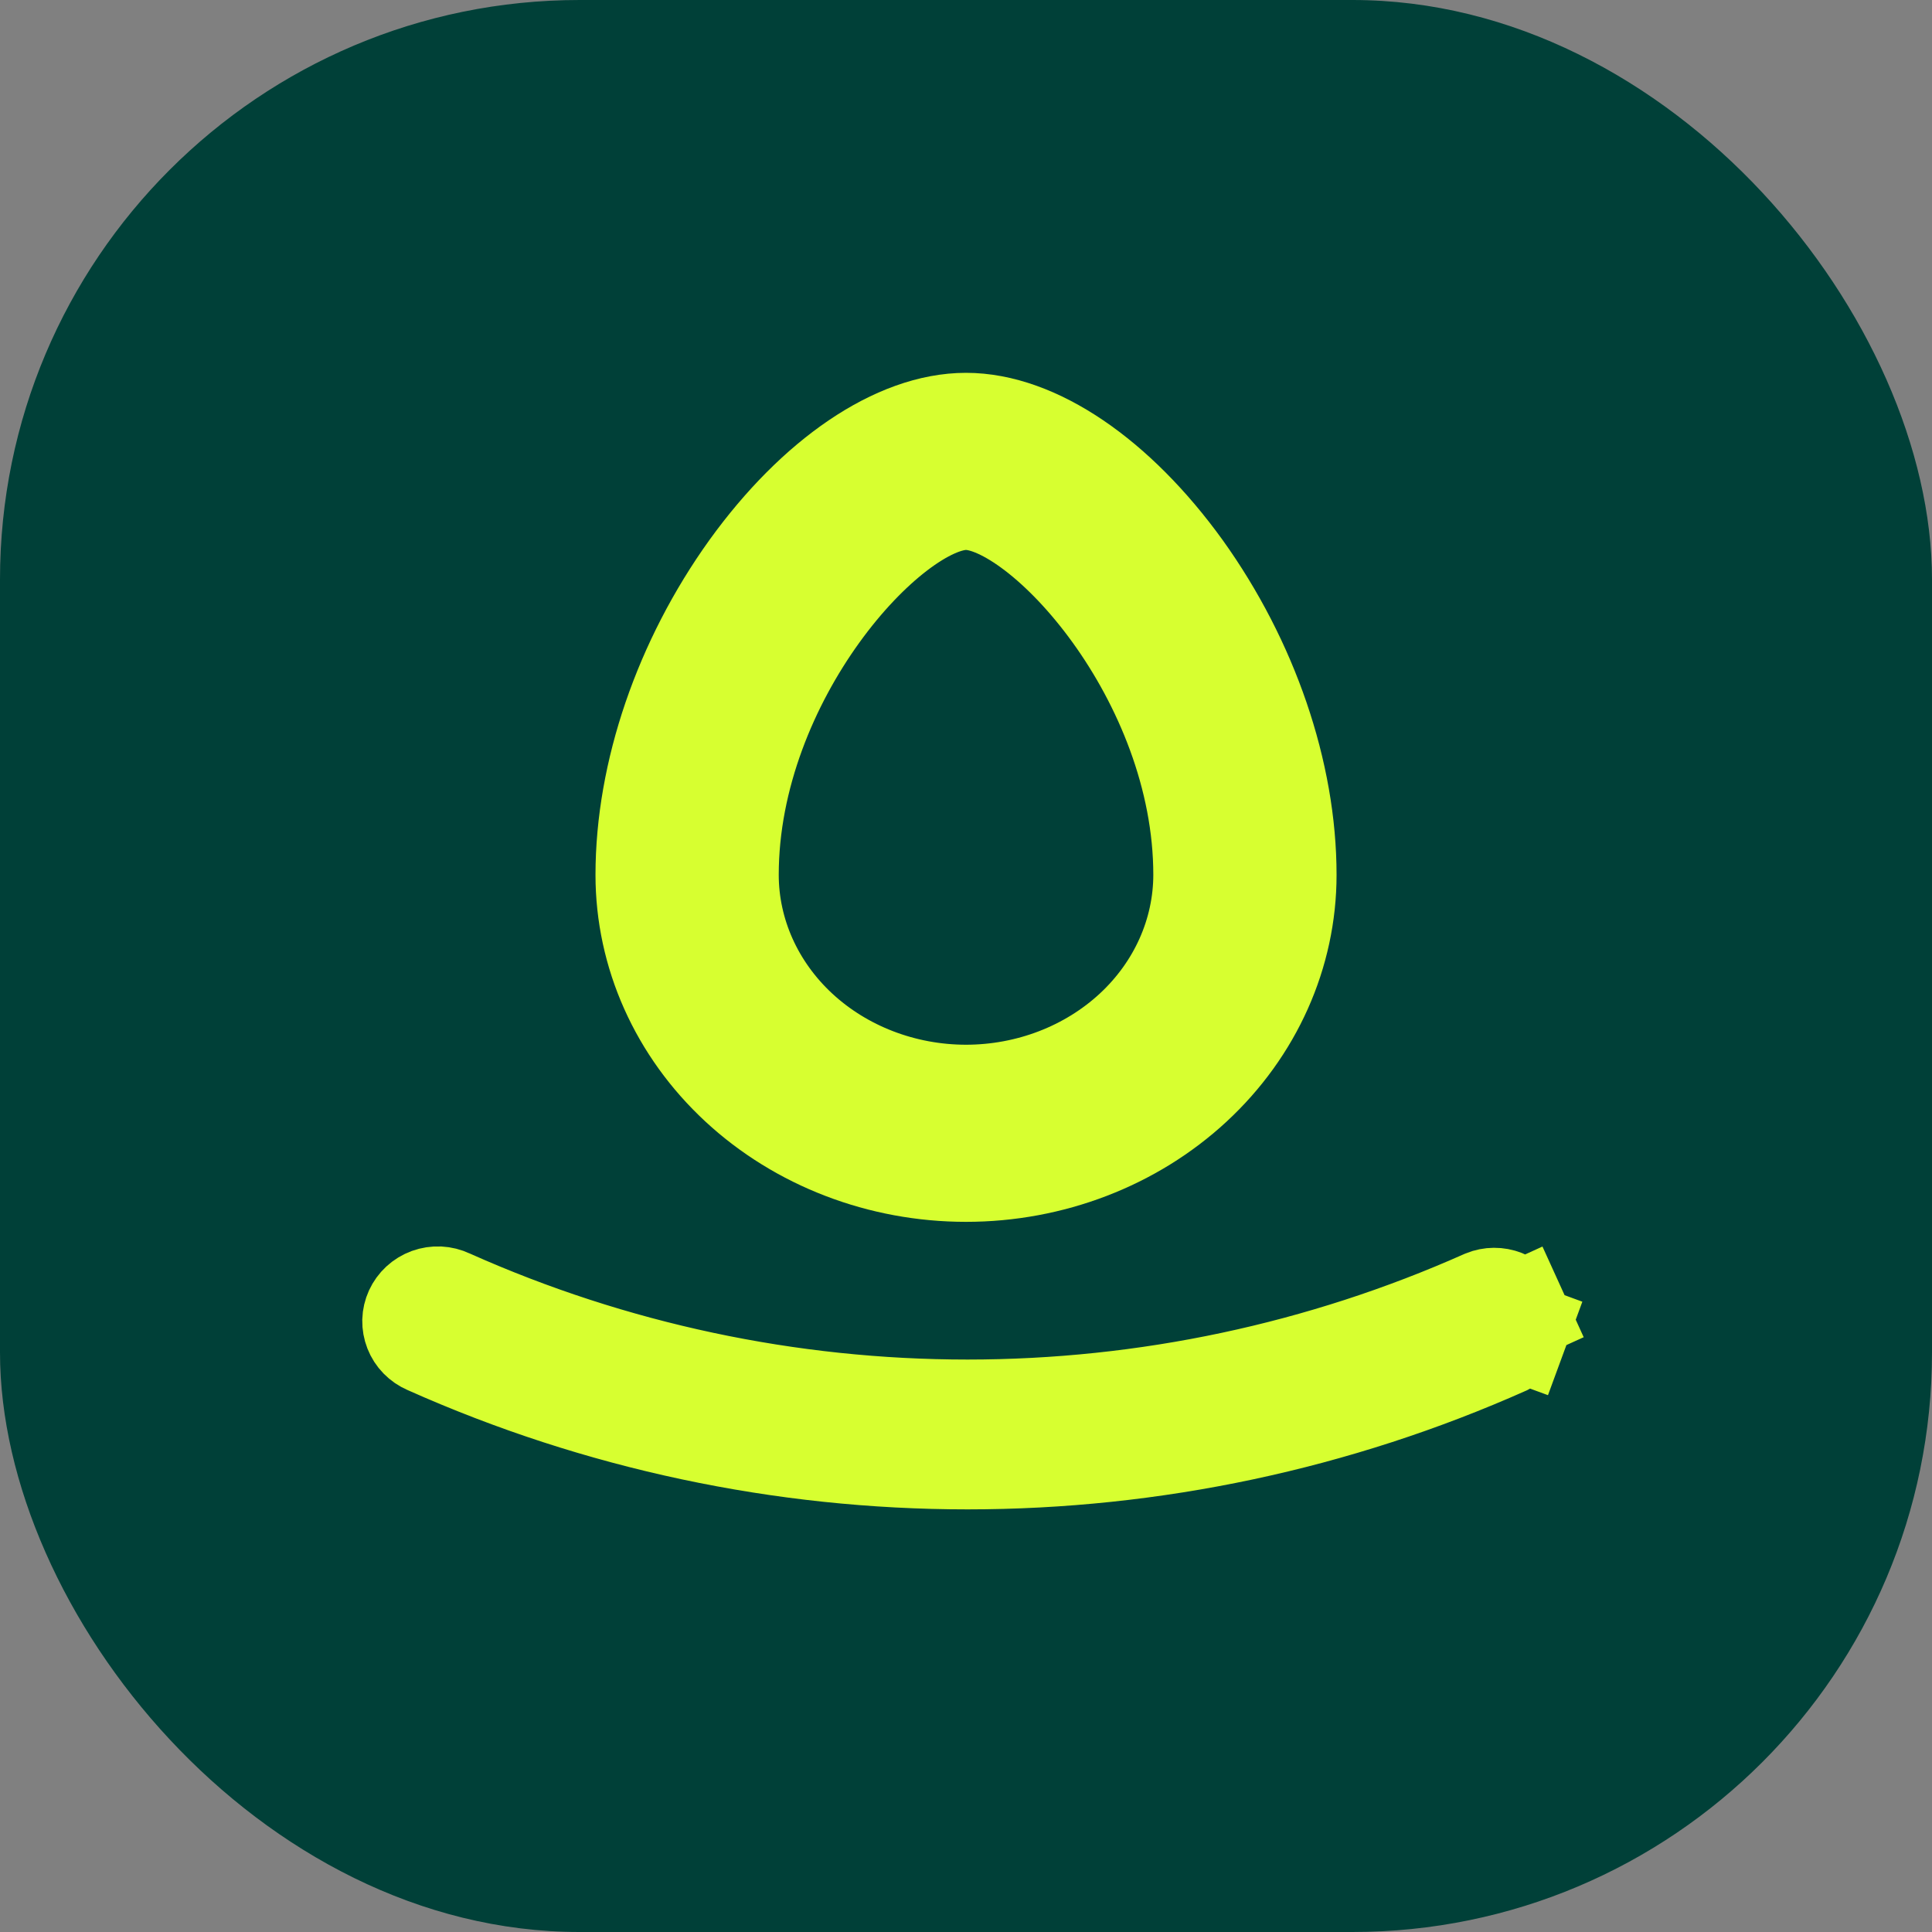
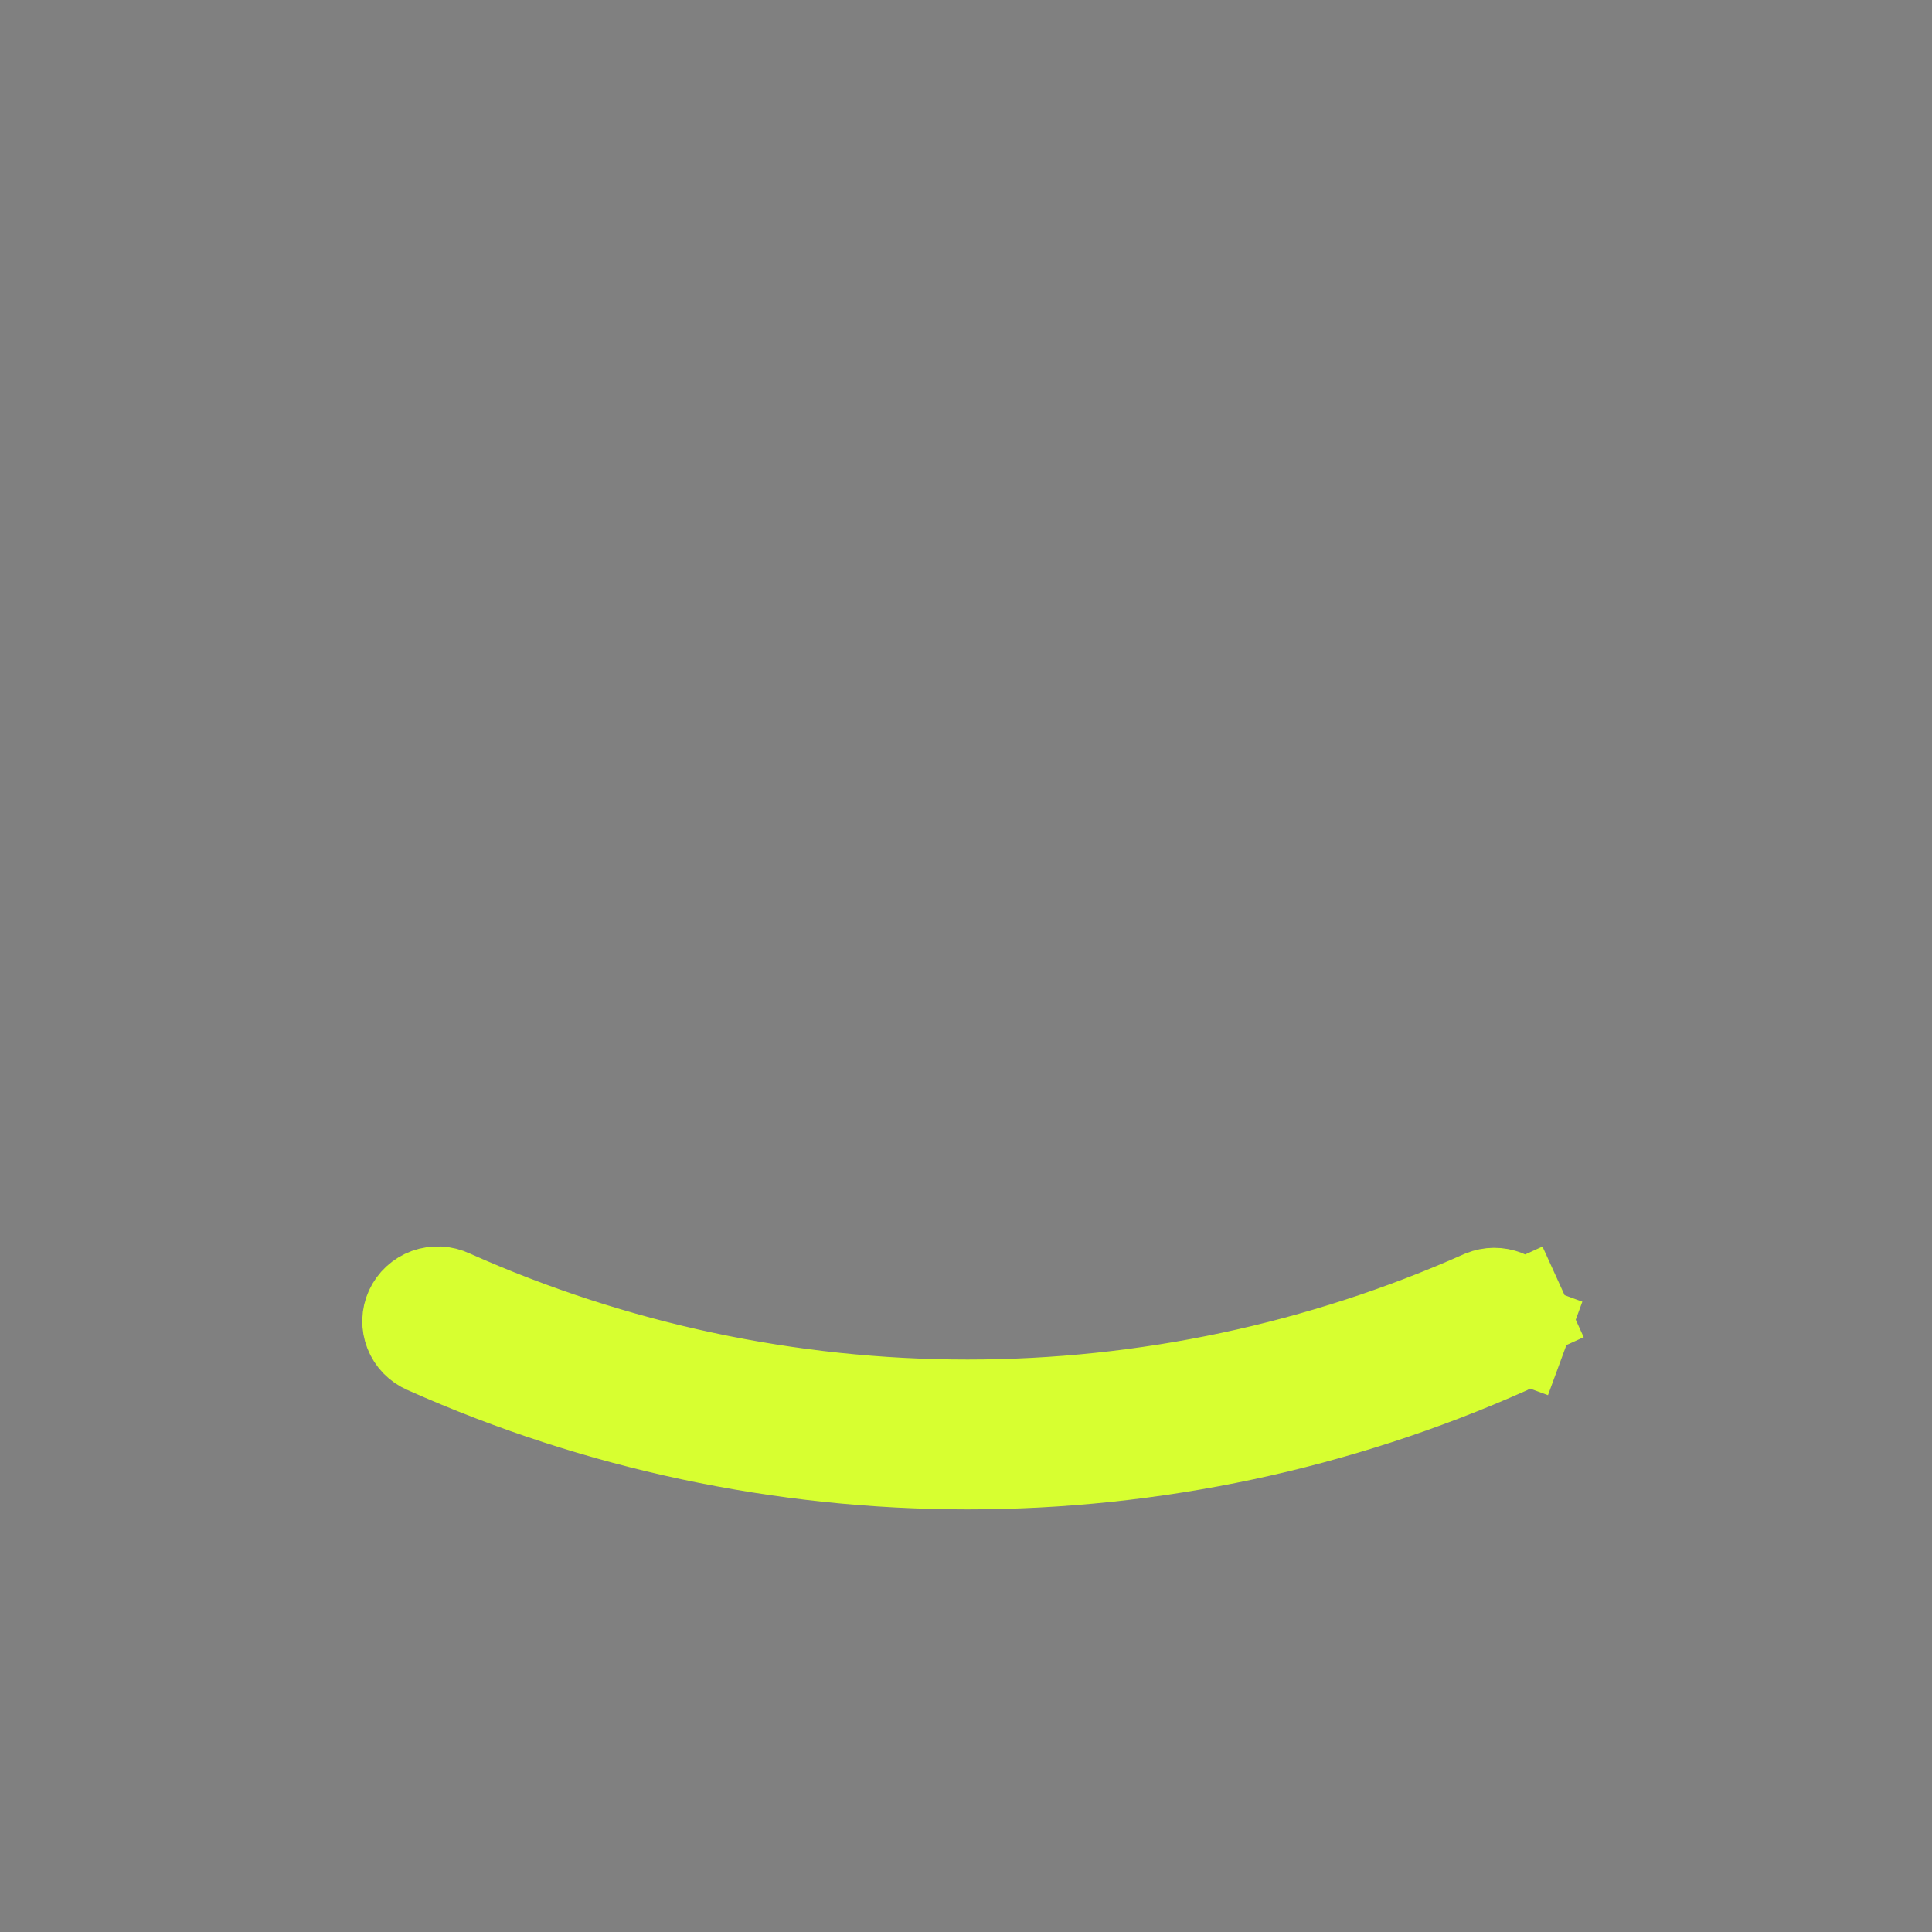
<svg xmlns="http://www.w3.org/2000/svg" width="40" height="40" viewBox="0 0 40 40" fill="none">
  <rect x="0" y="0" width="40" height="40" fill="#808080" stroke="none" />
-   <rect width="40" height="40" rx="12" fill="#004038" />
  <path d="M9.294 26.889L9.305 26.894L9.317 26.899C12.687 28.402 16.338 29.179 20.032 29.179C23.721 29.179 27.368 28.404 30.735 26.905C30.862 26.853 31.005 26.852 31.133 26.902C31.264 26.953 31.367 27.051 31.423 27.174L32.362 26.747L31.423 27.174C31.479 27.297 31.484 27.436 31.437 27.562L32.405 27.918L31.437 27.562C31.392 27.686 31.3 27.789 31.178 27.85C27.672 29.411 23.874 30.219 20.032 30.219C16.184 30.219 12.381 29.409 8.872 27.844L8.862 27.839L8.852 27.835C8.787 27.808 8.728 27.767 8.679 27.717C8.63 27.667 8.592 27.608 8.567 27.544C8.542 27.48 8.53 27.412 8.531 27.344C8.533 27.276 8.549 27.208 8.577 27.146C8.606 27.083 8.647 27.026 8.698 26.979C8.75 26.931 8.811 26.894 8.878 26.869C8.945 26.845 9.017 26.834 9.088 26.837C9.16 26.841 9.23 26.858 9.294 26.889Z" stroke="#D7FF30" stroke-width="2.062" />
-   <path d="M24.476 11.782C23.108 9.887 21.435 8.75 20 8.75C18.565 8.75 16.892 9.887 15.525 11.782C14.149 13.699 13.36 16.004 13.36 18.113C13.36 19.745 14.059 21.31 15.305 22.464C16.55 23.618 18.239 24.266 20 24.266C21.762 24.266 23.451 23.618 24.696 22.464C25.941 21.31 26.641 19.745 26.641 18.113C26.641 16.004 25.851 13.699 24.476 11.782ZM20 22.661C18.699 22.66 17.451 22.18 16.531 21.328C15.611 20.475 15.093 19.319 15.092 18.113C15.092 14.026 18.426 10.355 20 10.355C21.575 10.355 24.909 14.026 24.909 18.113C24.907 19.319 24.39 20.475 23.47 21.328C22.549 22.18 21.302 22.66 20 22.661Z" stroke="#D7FF30" stroke-width="2.062" />
</svg>